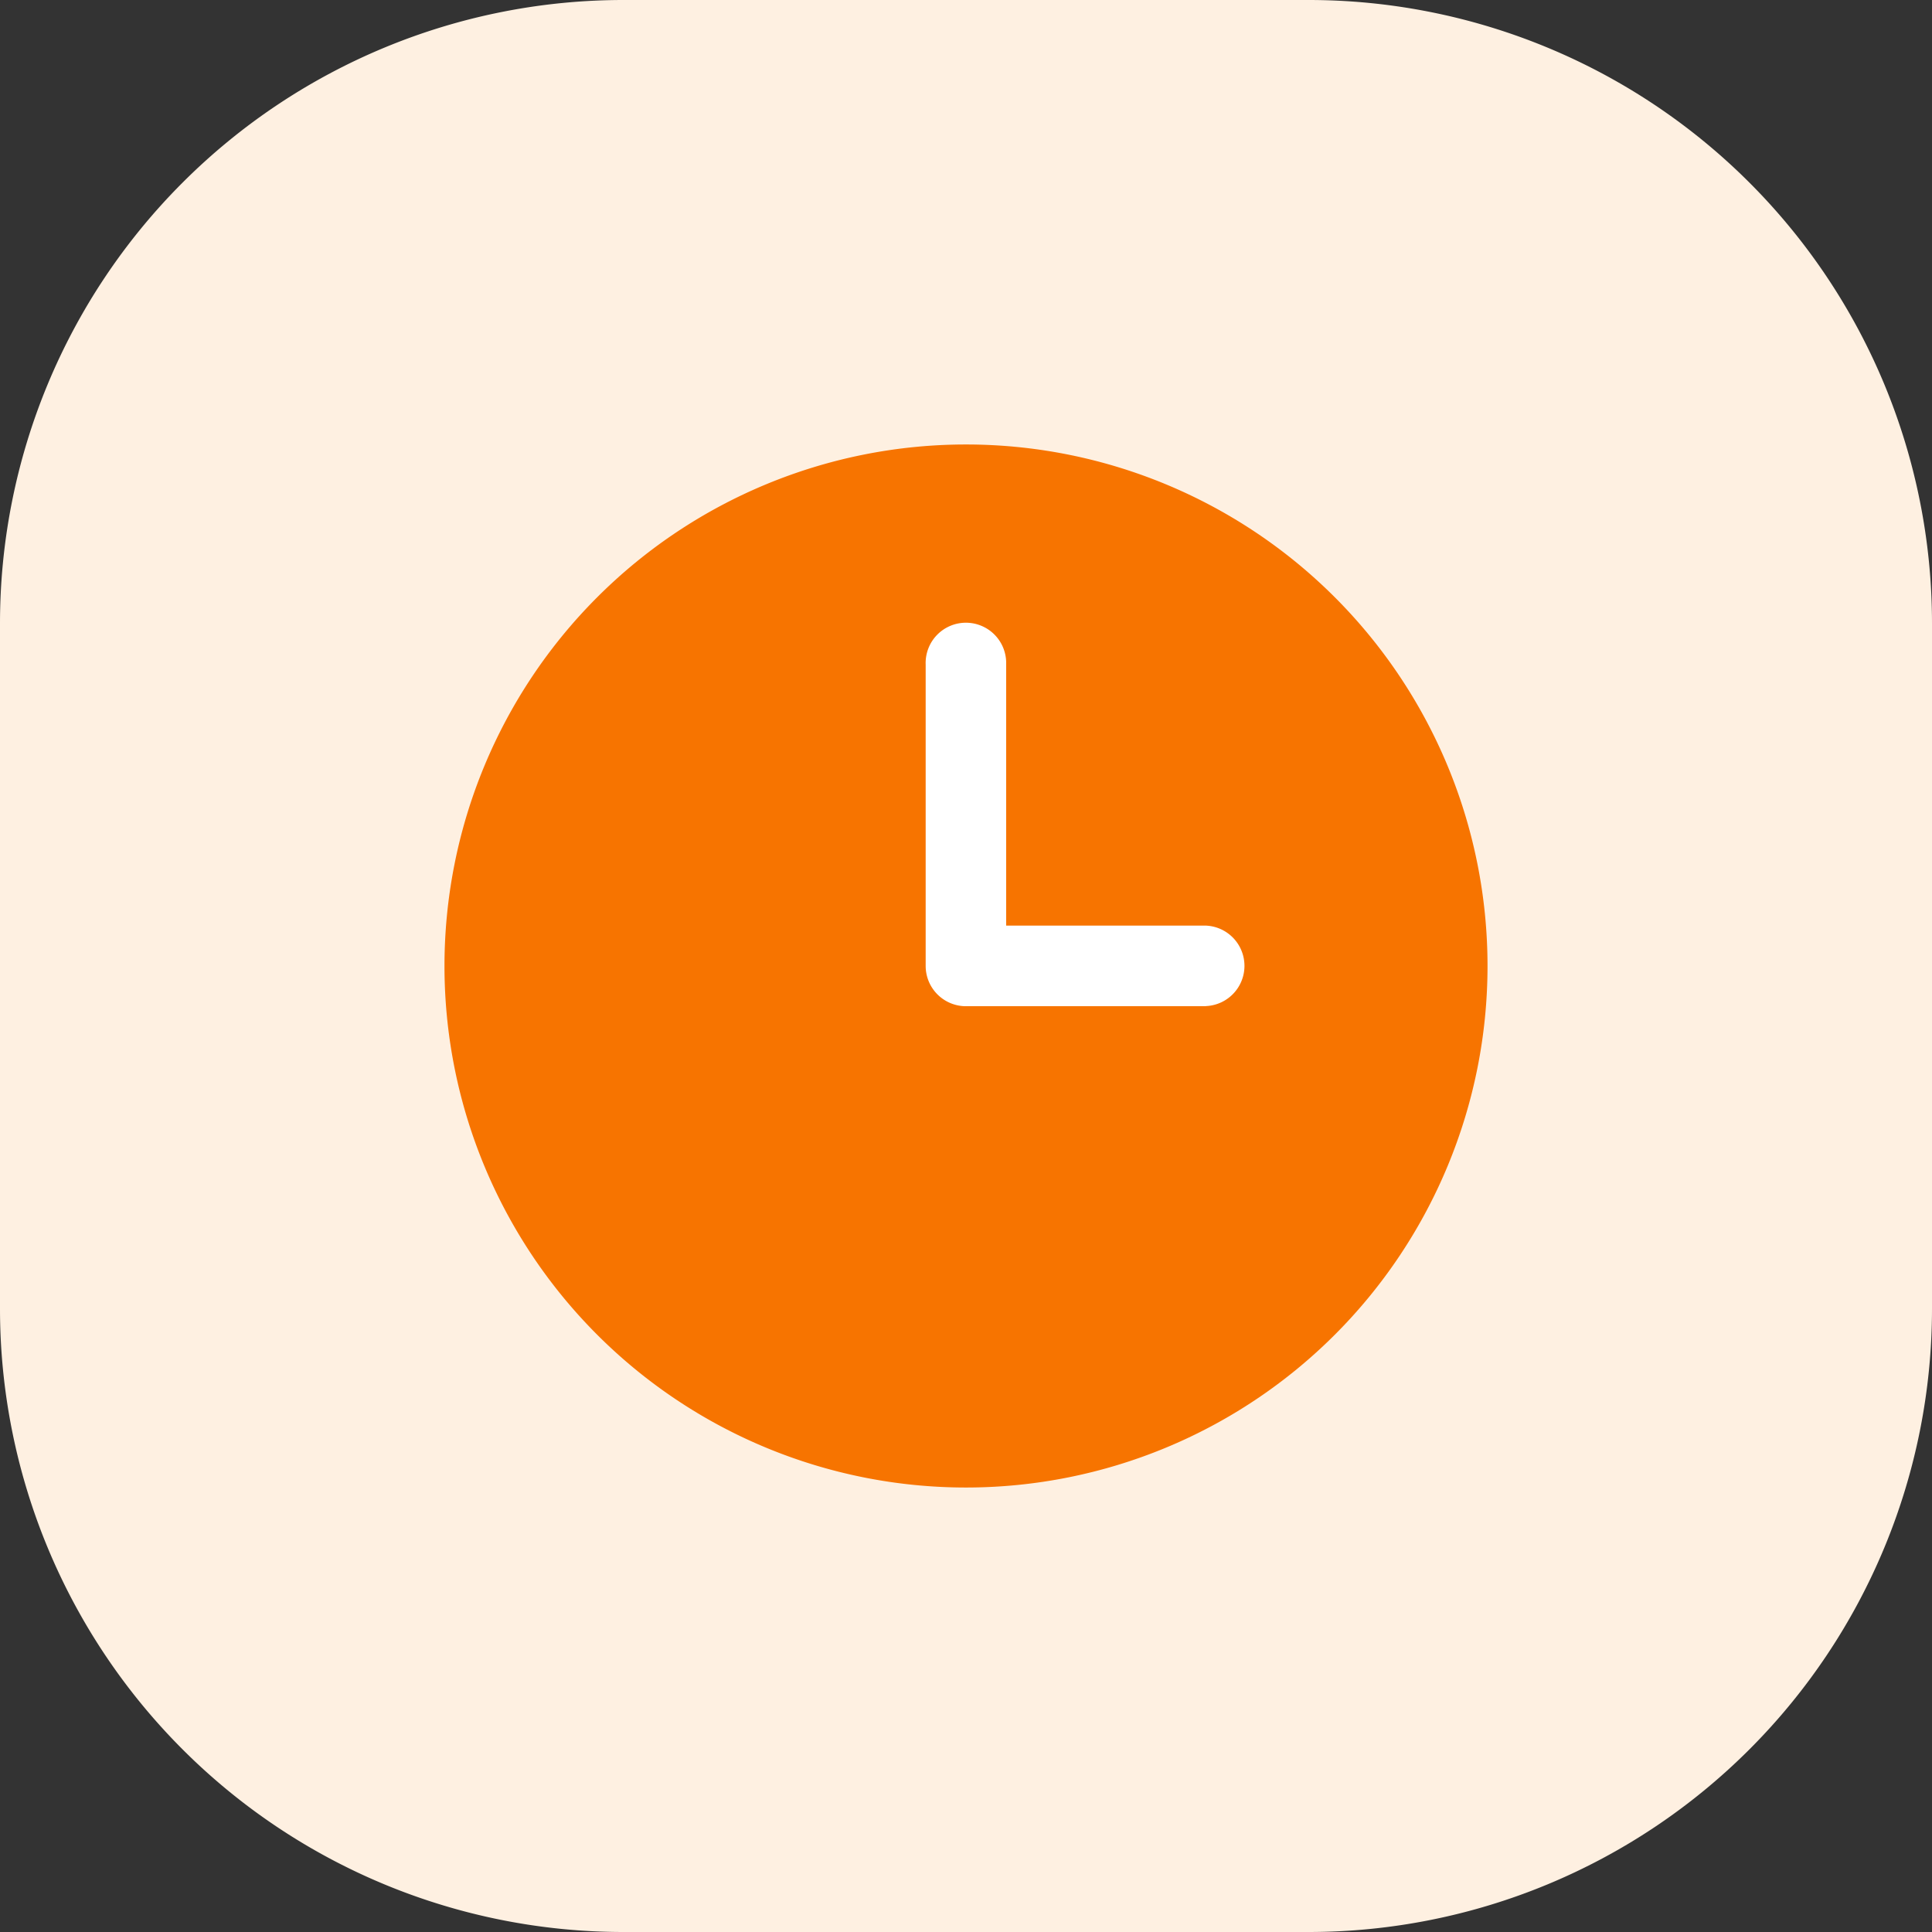
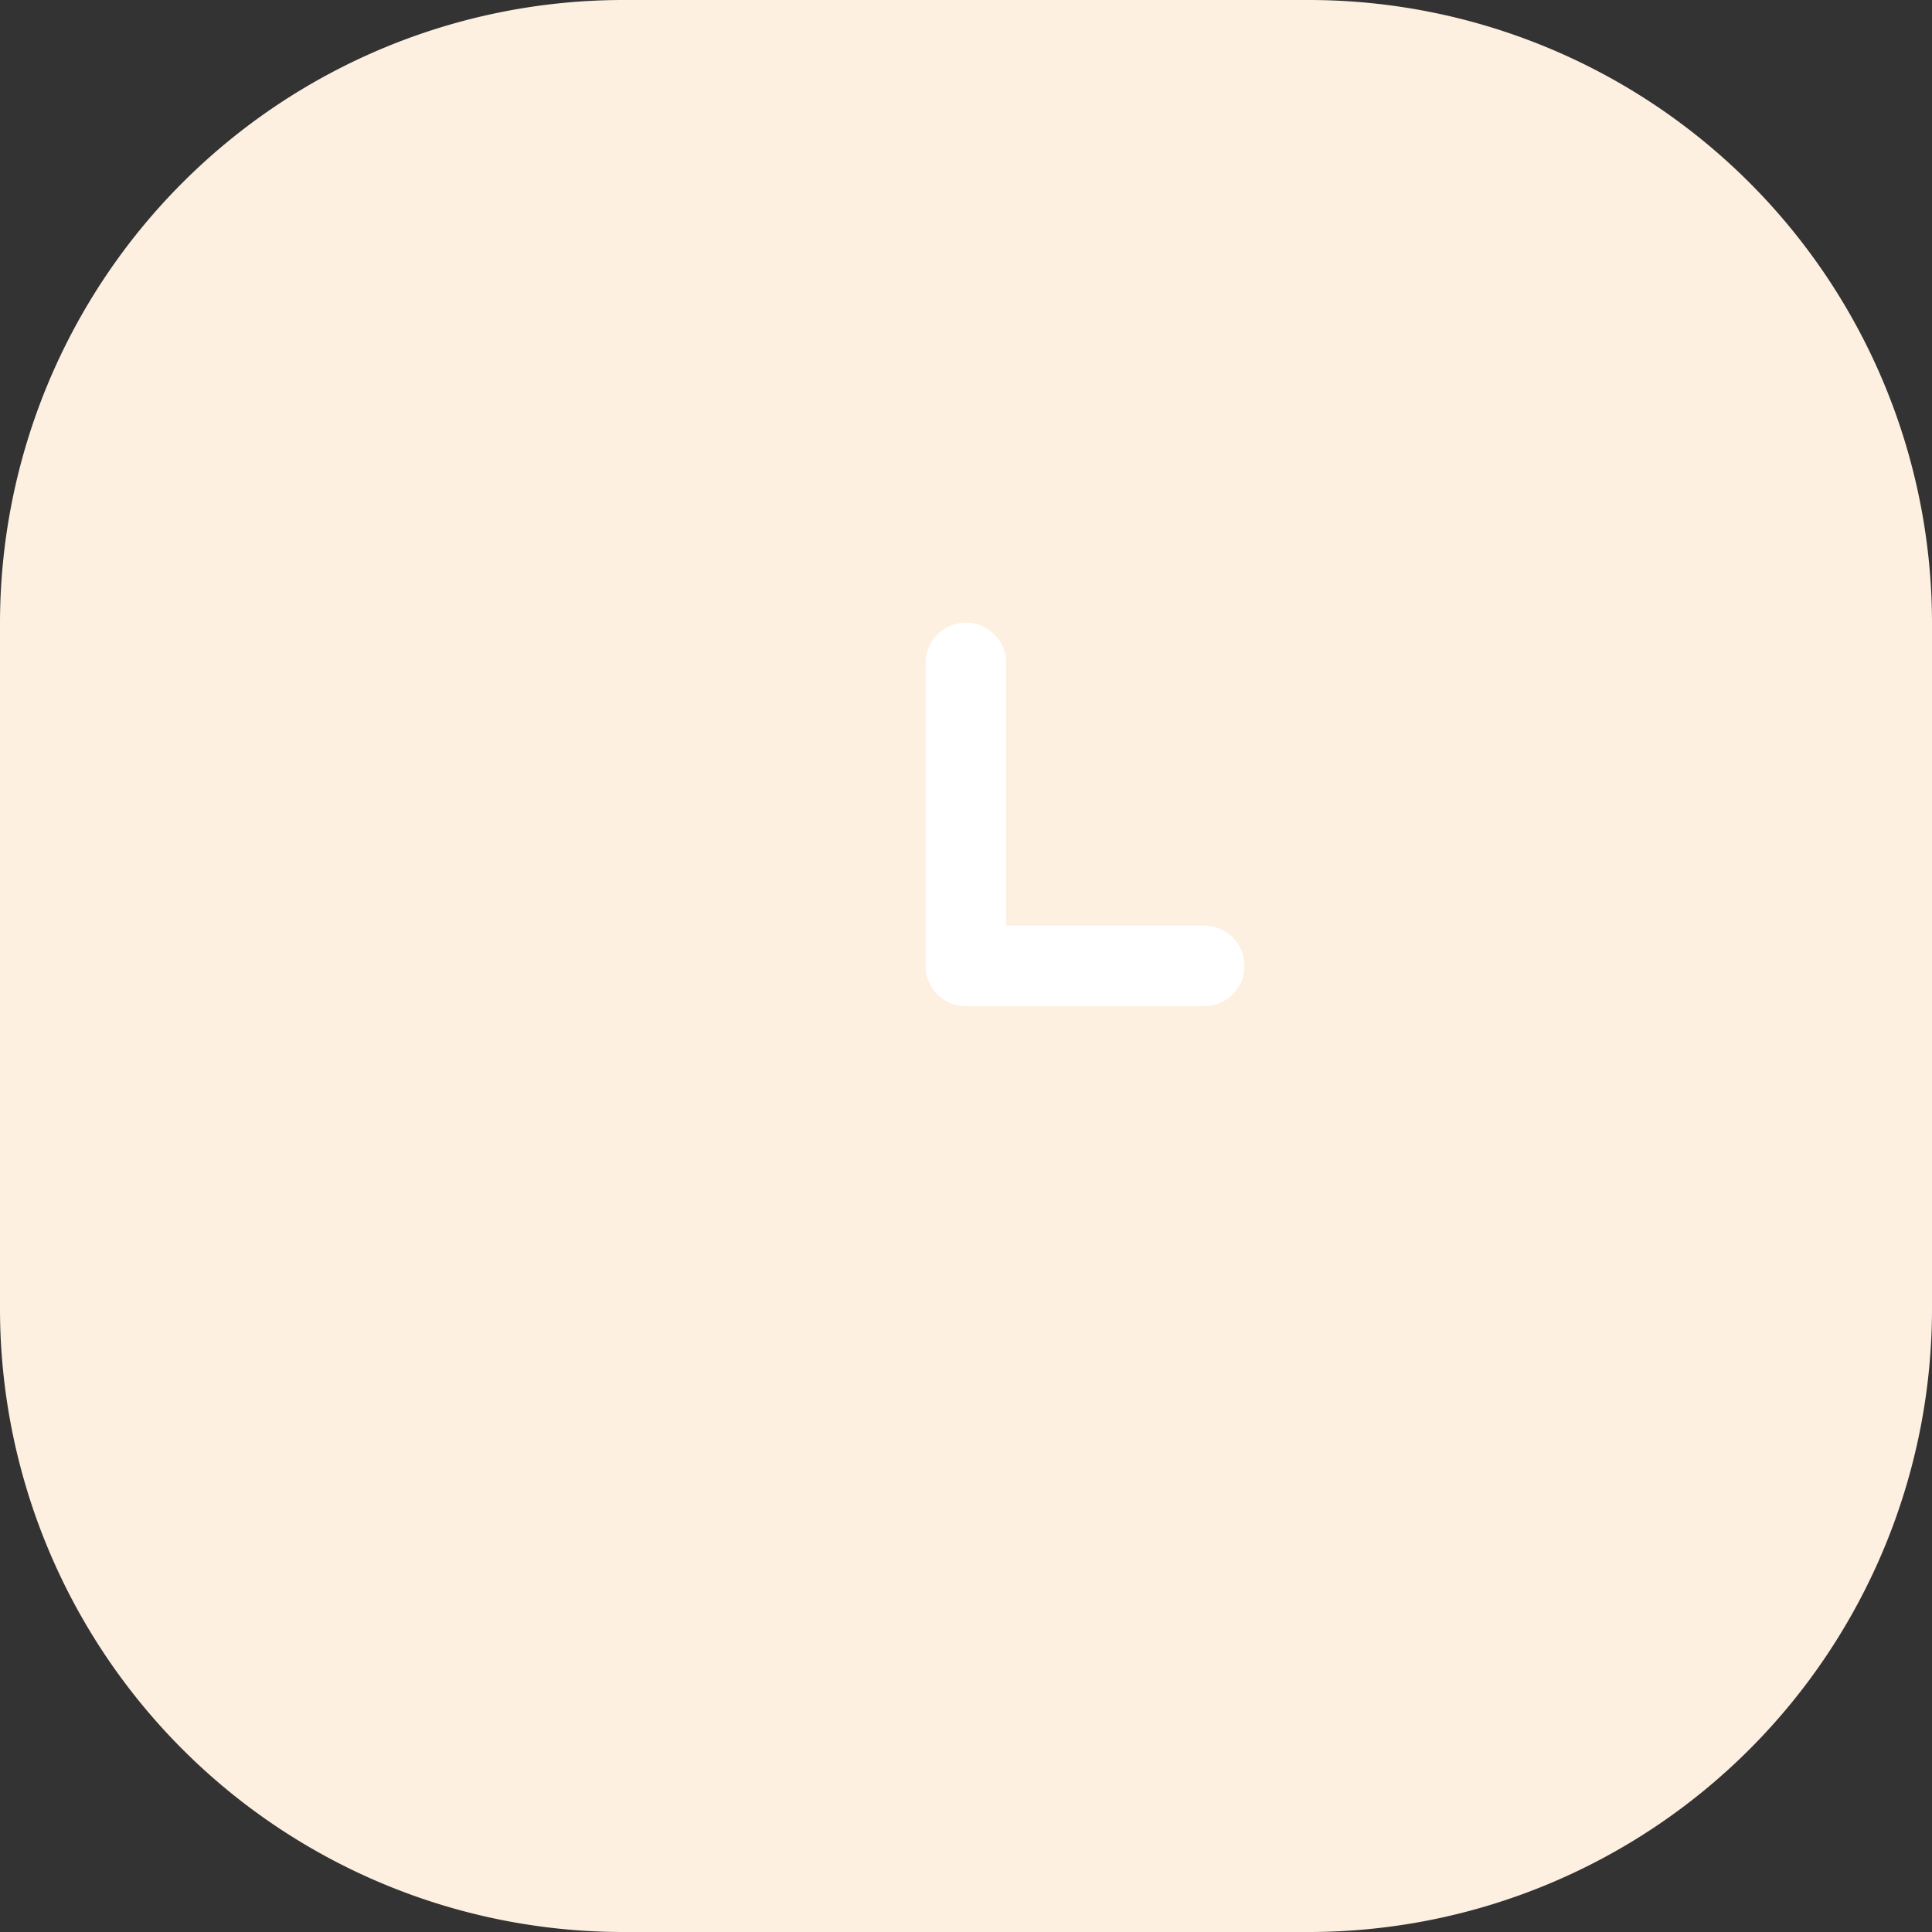
<svg xmlns="http://www.w3.org/2000/svg" width="32" height="32" viewBox="0 0 32 32">
  <rect x="0" y="0" width="32" height="32" fill="#333333" stroke="none" />
  <g id="tool_5" transform="translate(-3306.957 66)">
    <path id="패스_13774" data-name="패스 13774" d="M71.631,80H60.283A10.326,10.326,0,0,1,49.957,69.674V58.326A10.326,10.326,0,0,1,60.283,48H71.631A10.326,10.326,0,0,1,81.957,58.326V69.674A10.326,10.326,0,0,1,71.631,80" transform="translate(3257 -114)" fill="#fef0e1" />
-     <path id="패스_13775" data-name="패스 13775" d="M75.515,64.92a8.638,8.638,0,1,1-8.638-8.638,8.638,8.638,0,0,1,8.638,8.638" transform="translate(3256.08 -114.92)" fill="#f77400" />
    <path id="패스_13776" data-name="패스 13776" d="M71.845,65.959H67.873a.667.667,0,0,1-.667-.667V60.3a.667.667,0,1,1,1.333,0v4.324h3.306a.667.667,0,0,1,0,1.333" transform="translate(3255.083 -115.293)" fill="#fff" />
  </g>
</svg>